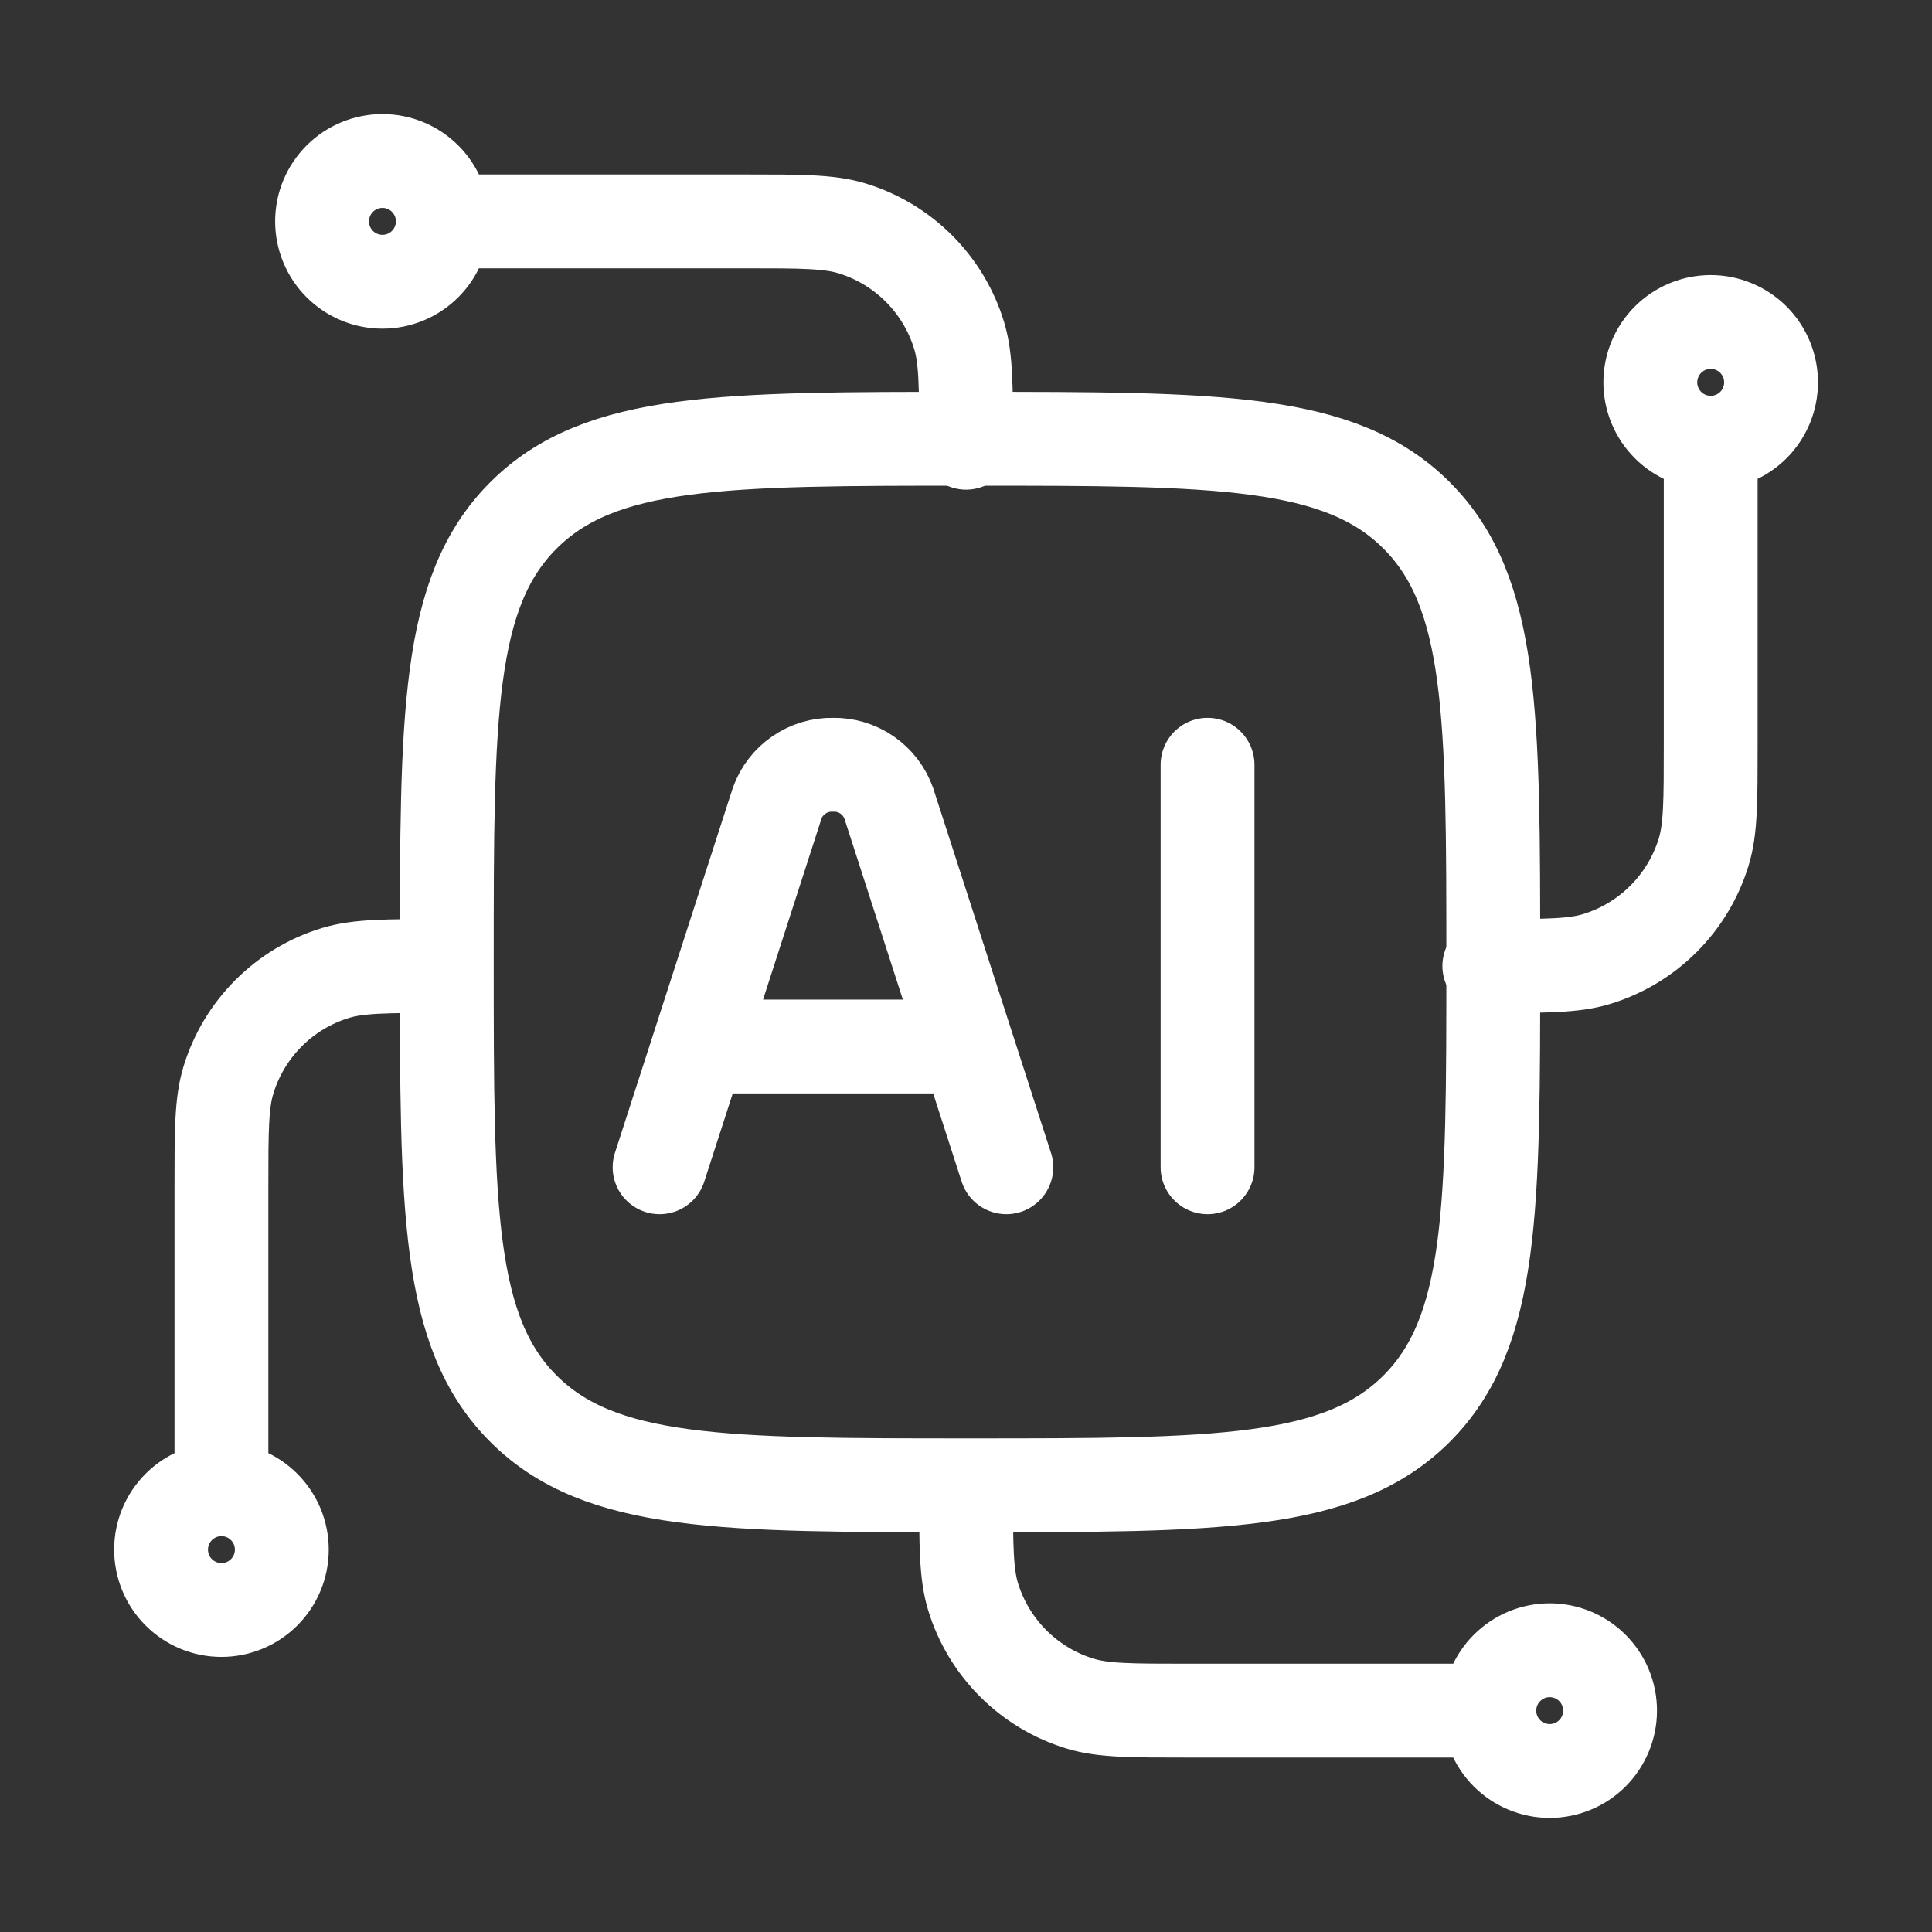
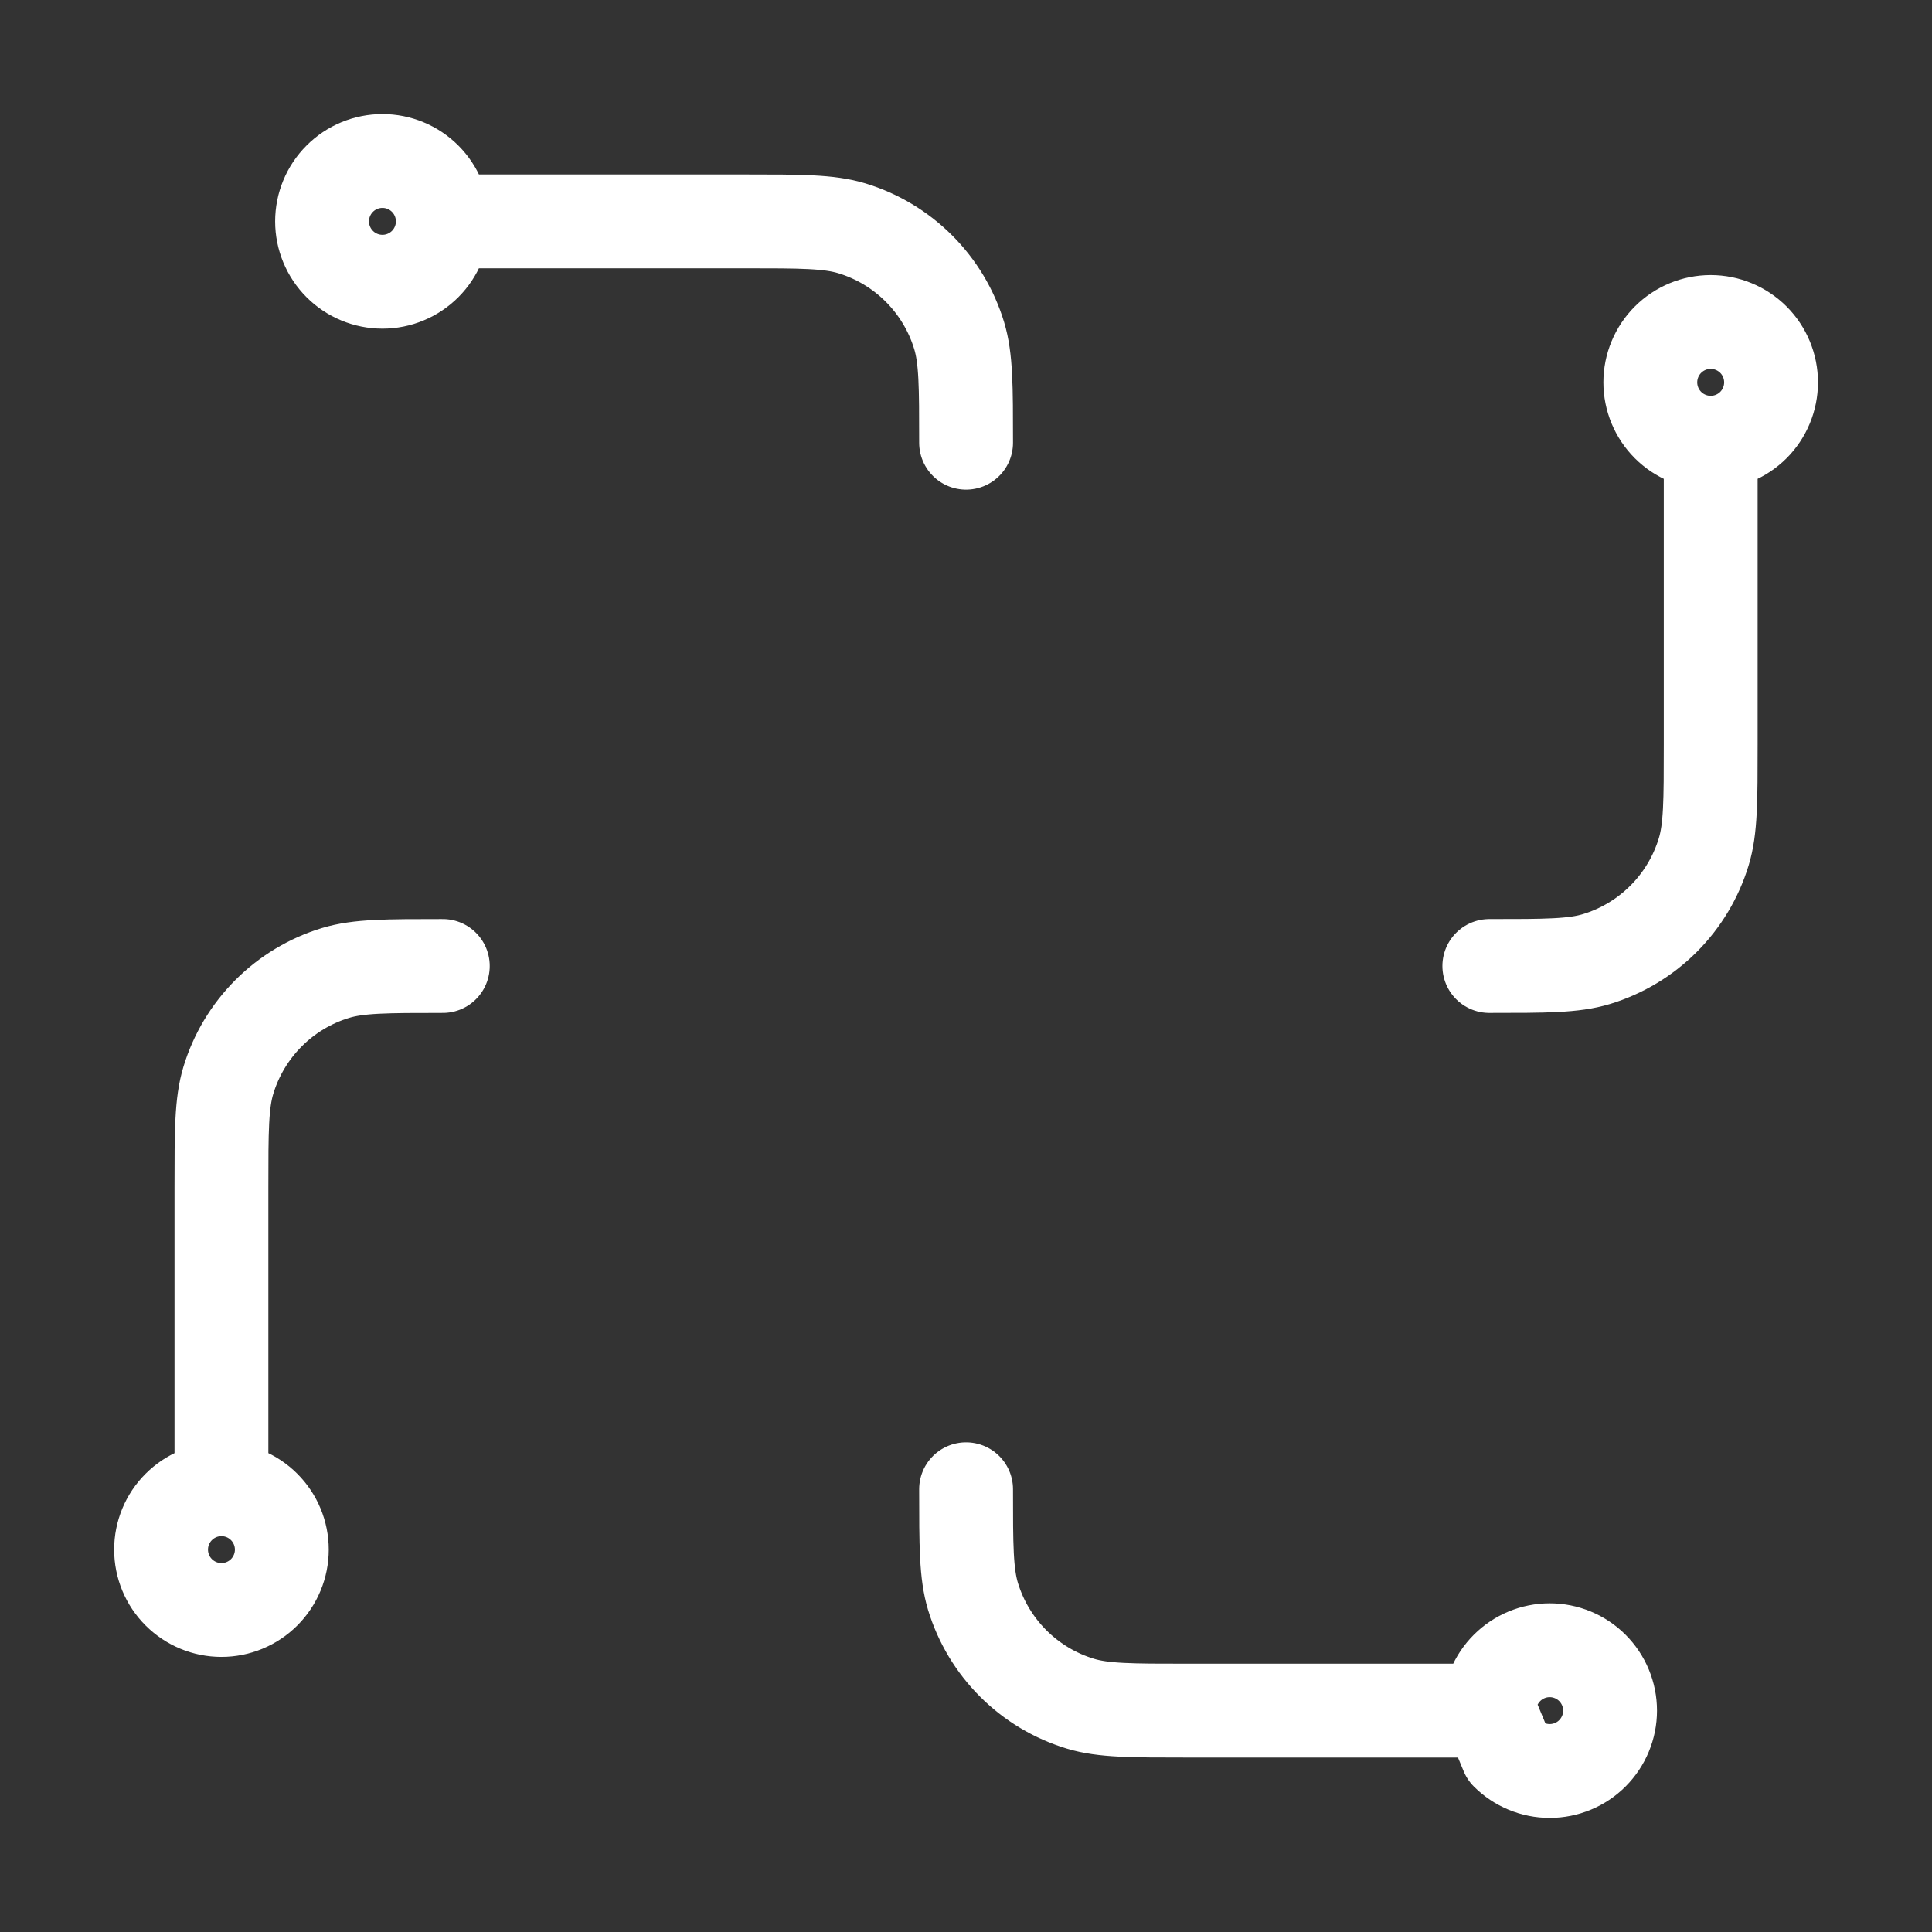
<svg xmlns="http://www.w3.org/2000/svg" width="70" height="70" viewBox="0 0 70 70" fill="none">
  <rect x="0" y="0" width="70" height="70" fill="#333333" stroke="none" />
-   <path d="M61.982 16.041C61.402 16.041 60.845 15.811 60.435 15.401C60.025 14.99 59.794 14.434 59.794 13.854C59.794 13.274 60.025 12.717 60.435 12.307C60.845 11.897 61.402 11.666 61.982 11.666C62.562 11.666 63.118 11.897 63.529 12.307C63.939 12.717 64.169 13.274 64.169 13.854C64.169 14.434 63.939 14.99 63.529 15.401C63.118 15.811 62.562 16.041 61.982 16.041ZM61.982 16.041V26.979C61.982 29.015 61.982 30.033 61.731 30.858C61.453 31.776 60.953 32.612 60.274 33.29C59.596 33.969 58.761 34.47 57.843 34.749C57.015 35 55.997 35 53.961 35M8.023 53.958C8.604 53.958 9.16 54.188 9.57 54.599C9.98 55.009 10.211 55.565 10.211 56.145C10.211 56.726 9.98 57.282 9.57 57.692C9.16 58.102 8.604 58.333 8.023 58.333C7.443 58.333 6.887 58.102 6.477 57.692C6.066 57.282 5.836 56.726 5.836 56.145C5.836 55.565 6.066 55.009 6.477 54.599C6.887 54.188 7.443 53.958 8.023 53.958ZM8.023 53.958V43.02C8.023 40.985 8.023 39.967 8.274 39.141C8.552 38.223 9.053 37.388 9.731 36.709C10.409 36.03 11.244 35.529 12.162 35.251C12.991 35 14.008 35 16.044 35M16.044 8.021C16.044 8.601 15.814 9.157 15.404 9.567C14.993 9.978 14.437 10.208 13.857 10.208C13.277 10.208 12.72 9.978 12.31 9.567C11.9 9.157 11.669 8.601 11.669 8.021C11.669 7.44 11.9 6.884 12.31 6.474C12.72 6.063 13.277 5.833 13.857 5.833C14.437 5.833 14.993 6.063 15.404 6.474C15.814 6.884 16.044 7.44 16.044 8.021ZM16.044 8.021H26.982C29.018 8.021 30.035 8.021 30.861 8.271C31.779 8.549 32.615 9.05 33.293 9.728C33.972 10.406 34.473 11.241 34.752 12.159C35.003 12.988 35.003 14.005 35.003 16.041M53.961 61.979C53.961 61.399 54.191 60.842 54.602 60.432C55.012 60.022 55.568 59.791 56.148 59.791C56.729 59.791 57.285 60.022 57.695 60.432C58.105 60.842 58.336 61.399 58.336 61.979C58.336 62.559 58.105 63.115 57.695 63.526C57.285 63.936 56.729 64.166 56.148 64.166C55.568 64.166 55.012 63.936 54.602 63.526C54.191 63.115 53.961 62.559 53.961 61.979ZM53.961 61.979H43.023C40.988 61.979 39.97 61.979 39.144 61.728C38.226 61.45 37.391 60.95 36.712 60.271C36.033 59.593 35.532 58.758 35.253 57.84C35.003 57.012 35.003 55.994 35.003 53.958" stroke="white" stroke-width="3.4" stroke-linecap="round" stroke-linejoin="round" />
-   <path d="M16.188 34.857C16.188 25.92 16.188 21.452 18.964 18.675C21.741 15.898 26.209 15.898 35.146 15.898C44.083 15.898 48.551 15.898 51.328 18.675C54.104 21.452 54.104 25.92 54.104 34.857C54.104 43.793 54.104 48.262 51.328 51.038C48.551 53.815 44.083 53.815 35.146 53.815C26.209 53.815 21.741 53.815 18.964 51.038C16.188 48.262 16.188 43.793 16.188 34.857Z" stroke="white" stroke-width="3.4" stroke-linecap="round" stroke-linejoin="round" />
-   <path d="M36.461 42.292L32.202 29.106C32.054 28.689 31.779 28.331 31.416 28.08C31.053 27.829 30.619 27.699 30.178 27.709C29.737 27.7 29.305 27.83 28.942 28.081C28.579 28.331 28.304 28.69 28.157 29.106L23.898 42.292M43.752 27.709V42.292M25.465 37.917H34.891" stroke="white" stroke-width="3.4" stroke-linecap="round" stroke-linejoin="round" />
+   <path d="M61.982 16.041C61.402 16.041 60.845 15.811 60.435 15.401C60.025 14.99 59.794 14.434 59.794 13.854C59.794 13.274 60.025 12.717 60.435 12.307C60.845 11.897 61.402 11.666 61.982 11.666C62.562 11.666 63.118 11.897 63.529 12.307C63.939 12.717 64.169 13.274 64.169 13.854C64.169 14.434 63.939 14.99 63.529 15.401C63.118 15.811 62.562 16.041 61.982 16.041ZM61.982 16.041V26.979C61.982 29.015 61.982 30.033 61.731 30.858C61.453 31.776 60.953 32.612 60.274 33.29C59.596 33.969 58.761 34.47 57.843 34.749C57.015 35 55.997 35 53.961 35M8.023 53.958C8.604 53.958 9.16 54.188 9.57 54.599C9.98 55.009 10.211 55.565 10.211 56.145C10.211 56.726 9.98 57.282 9.57 57.692C9.16 58.102 8.604 58.333 8.023 58.333C7.443 58.333 6.887 58.102 6.477 57.692C6.066 57.282 5.836 56.726 5.836 56.145C5.836 55.565 6.066 55.009 6.477 54.599C6.887 54.188 7.443 53.958 8.023 53.958ZM8.023 53.958V43.02C8.023 40.985 8.023 39.967 8.274 39.141C8.552 38.223 9.053 37.388 9.731 36.709C10.409 36.03 11.244 35.529 12.162 35.251C12.991 35 14.008 35 16.044 35M16.044 8.021C16.044 8.601 15.814 9.157 15.404 9.567C14.993 9.978 14.437 10.208 13.857 10.208C13.277 10.208 12.72 9.978 12.31 9.567C11.9 9.157 11.669 8.601 11.669 8.021C11.669 7.44 11.9 6.884 12.31 6.474C12.72 6.063 13.277 5.833 13.857 5.833C14.437 5.833 14.993 6.063 15.404 6.474C15.814 6.884 16.044 7.44 16.044 8.021ZM16.044 8.021H26.982C29.018 8.021 30.035 8.021 30.861 8.271C31.779 8.549 32.615 9.05 33.293 9.728C33.972 10.406 34.473 11.241 34.752 12.159C35.003 12.988 35.003 14.005 35.003 16.041M53.961 61.979C53.961 61.399 54.191 60.842 54.602 60.432C55.012 60.022 55.568 59.791 56.148 59.791C56.729 59.791 57.285 60.022 57.695 60.432C58.105 60.842 58.336 61.399 58.336 61.979C58.336 62.559 58.105 63.115 57.695 63.526C57.285 63.936 56.729 64.166 56.148 64.166C55.568 64.166 55.012 63.936 54.602 63.526ZM53.961 61.979H43.023C40.988 61.979 39.97 61.979 39.144 61.728C38.226 61.45 37.391 60.95 36.712 60.271C36.033 59.593 35.532 58.758 35.253 57.84C35.003 57.012 35.003 55.994 35.003 53.958" stroke="white" stroke-width="3.4" stroke-linecap="round" stroke-linejoin="round" />
</svg>